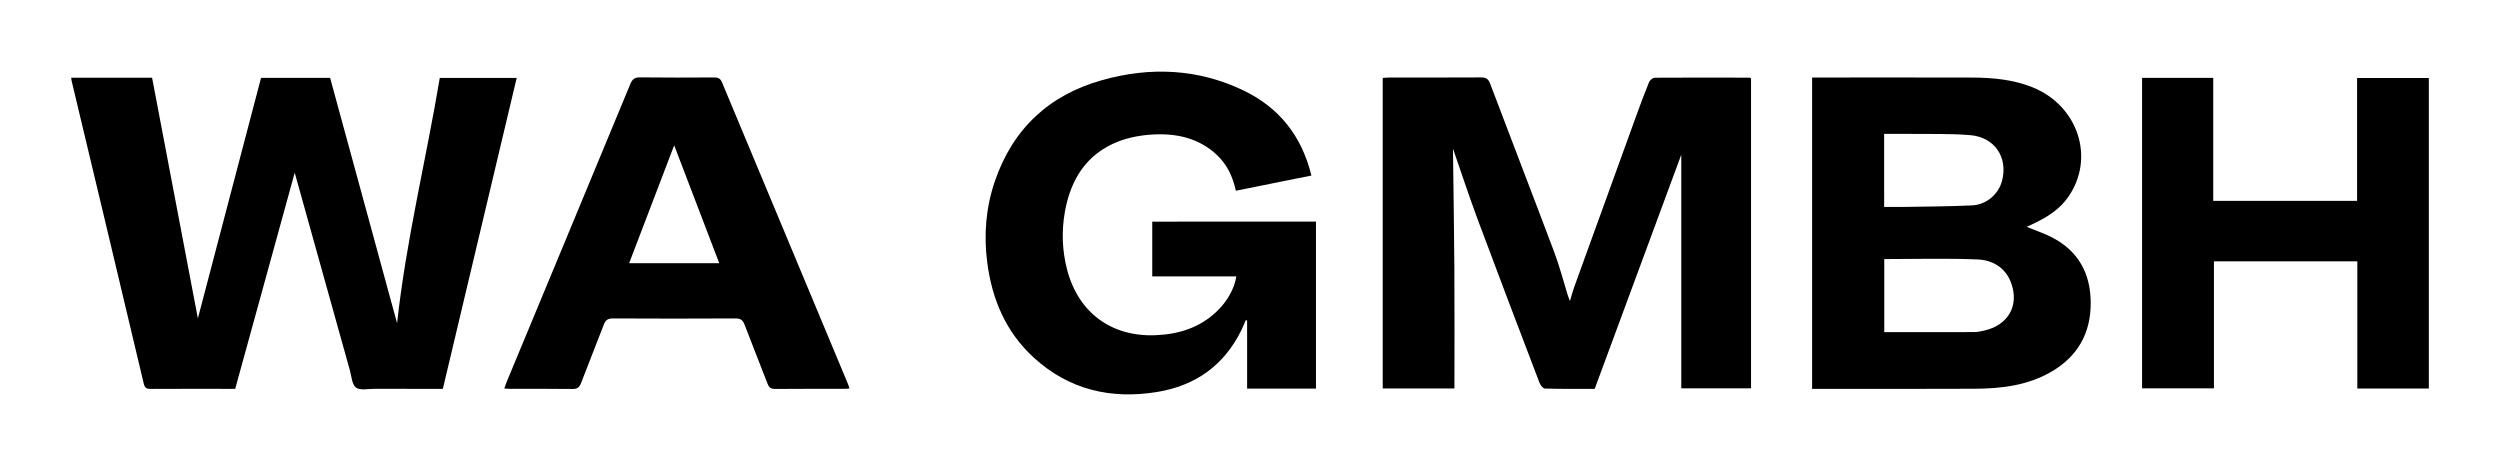
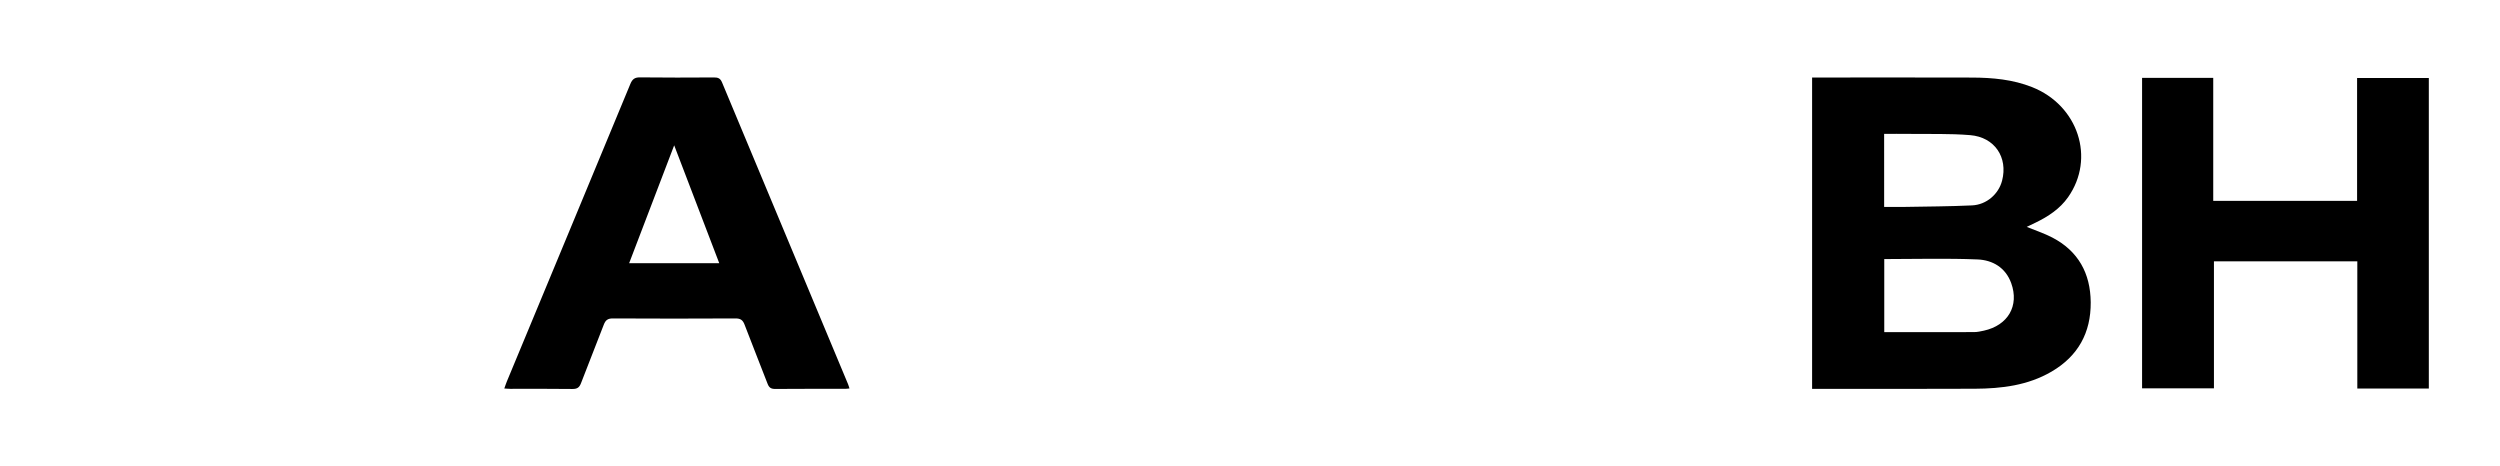
<svg xmlns="http://www.w3.org/2000/svg" id="Ebene_1" x="0px" y="0px" viewBox="0 0 1773.52 330.57" style="enable-background:new 0 0 1773.52 330.57;" xml:space="preserve">
  <g>
-     <path d="M1031.79,275.59c-17.42,0-34.01,0-50.88,0c0-73.49,0-146.72,0-220.32c1.87-0.1,3.48-0.27,5.08-0.27  c21.49-0.02,42.99,0.06,64.48-0.08c3.43-0.02,5.27,0.77,6.59,4.27c15.12,39.98,30.56,79.85,45.6,119.86  c3.74,9.94,6.39,20.3,9.55,30.46c0.34,1.08,0.79,2.13,1.52,4.09c1.19-3.94,1.98-7.07,3.07-10.09c14.64-40.5,29.3-80.98,44-121.46  c2.9-7.97,5.83-15.94,9.06-23.78c0.58-1.41,2.67-3.13,4.07-3.14c22.33-0.17,44.65-0.08,66.98-0.04c0.3,0,0.6,0.21,1.29,0.47  c0,73.1,0,146.32,0,219.92c-16.43,0-32.99,0-49.48,0c0-56.1,0-112.15,0-165.76c-19.88,53.77-40.62,109.86-61.42,166.12  c-12.06,0-23.71,0.14-35.35-0.19c-1.33-0.04-3.16-2.41-3.79-4.06c-14.71-38.54-29.41-77.08-43.81-115.73  c-6.14-16.48-11.61-33.22-17.61-50.46c0.35,28.72,0.83,56.82,1,84.92C1031.92,218.62,1031.79,246.93,1031.79,275.59z" />
-     <path d="M50.49,55.15c19.19,0,37.83,0,57.4,0c10.99,57.75,21.98,115.51,32.48,170.72c14.47-55.08,29.65-112.88,44.82-170.65  c16.58,0,32.54,0,48.99,0c15.76,57.72,31.49,115.36,47.51,174.07c6.48-59.29,20.65-116.27,30.29-174.02c18.47,0,36.23,0,54.56,0  c-17.5,73.68-34.9,146.95-52.39,220.58c-16.3,0-32.44,0.03-48.58-0.02c-4.46-0.02-10.14,1.3-13.04-0.91  c-2.9-2.21-3.16-8.03-4.36-12.33c-12.99-46.45-25.94-92.91-38.91-139.37c-0.12-0.42-0.36-0.8-0.24-0.53  c-13.93,50.59-27.98,101.63-42.17,153.15c-2.43,0-4.36,0-6.3,0c-17.83,0-35.66-0.05-53.49,0.05c-2.86,0.02-4.31-0.49-5.09-3.76  C85.04,200.58,67.93,129.07,50.85,57.54C50.7,56.92,50.66,56.26,50.49,55.15z" />
    <path d="M1285.52,275.85c0-73.78,0-147,0-220.86c1.97,0,3.74,0,5.52,0c35.98,0,71.96-0.08,107.95,0.04  c14.53,0.05,28.91,1.34,42.64,6.79c32.64,12.96,44.95,50.41,25.47,78.09c-5.79,8.23-14,13.63-22.94,17.98  c-2.06,1-4.12,1.98-6.38,3.07c6.31,2.59,12.45,4.59,18.1,7.53c18.48,9.63,27.11,25.41,27.29,45.93c0.19,21.63-9,38.21-27.73,49.18  c-16.8,9.84-35.47,12.07-54.42,12.18c-37.31,0.21-74.63,0.07-111.94,0.07C1288.06,275.85,1287.07,275.85,1285.52,275.85z   M1336.71,183.79c0,17.05,0,34.42,0,51.85c21.48,0,42.6,0.03,63.72-0.05c2.3-0.01,4.63-0.51,6.9-1.01  c17.19-3.77,25.24-17.65,19.44-33.71c-4.01-11.1-13.22-16.38-23.89-16.82C1380.98,183.15,1359.02,183.79,1336.71,183.79z   M1336.63,146.8c5.15,0,9.8,0.07,14.45-0.01c15.97-0.29,31.96-0.33,47.91-1.08c10.32-0.48,18.86-8.06,21.31-17.55  c4.27-16.49-5.23-30.85-22.63-32.29c-14.57-1.21-29.28-0.69-43.92-0.89c-5.62-0.08-11.24-0.01-17.13-0.01  C1336.63,112.41,1336.63,129.3,1336.63,146.8z" />
-     <path d="M933.56,157.2c0,39.49,0,78.89,0,118.47c-16.27,0-32.23,0-48.85,0c0-16.19,0-32.27,0-48.34c-0.33-0.05-0.66-0.11-0.99-0.16  c-1.02,2.35-1.95,4.75-3.08,7.05c-12.32,25.09-32.7,39.46-59.95,43.88c-32.69,5.29-62.38-1.64-87.24-24.33  c-19.82-18.09-29.73-41.36-33.11-67.64c-2.5-19.45-0.99-38.62,5.31-57.22c12.66-37.38,38.45-61.46,76.12-72.05  c34.09-9.59,68.02-8.22,100.37,7.31c25.32,12.15,41.33,32.32,48.19,60.35c-17.98,3.62-35.65,7.17-53.6,10.79  c-2.23-10.14-6.27-18.71-13.62-25.54c-12.58-11.69-27.99-15.16-44.35-14.4c-8.51,0.4-17.37,1.88-25.28,4.94  c-22.62,8.75-33.97,26.9-38.05,50c-2.43,13.75-1.95,27.52,1.62,41.12c7.93,30.26,31.29,47.62,62.58,46.37  c16.67-0.67,31.76-5.36,44.01-17.32c7.04-6.87,12.07-15.79,13.44-24.4c-19.79,0-39.52,0-59.67,0c0-13.14,0-25.84,0-38.85  C856.06,157.2,894.64,157.2,933.56,157.2z" />
    <path d="M1723.03,275.63c-17.03,0-33.64,0-50.73,0c0-30.12,0-60.03,0-90.25c-34.07,0-67.64,0-101.71,0c0,29.92,0,59.82,0,90.1  c-17.2,0-33.92,0-50.98,0c0-73.28,0-146.63,0-220.23c16.84,0,33.42,0,50.48,0c0,29.04,0,57.95,0,87.23c34.17,0,67.87,0,102.05,0  c0-28.97,0-57.88,0-87.14c17.19,0,33.9,0,50.89,0C1723.03,128.75,1723.03,201.98,1723.03,275.63z" />
    <path d="M602.63,275.58c-1.27,0.11-2.22,0.26-3.17,0.26c-16.5,0.01-32.99-0.07-49.49,0.08c-3,0.03-4.4-0.94-5.46-3.71  c-5.34-13.98-10.99-27.85-16.29-41.85c-1.25-3.32-2.89-4.48-6.5-4.46c-28.99,0.16-57.98,0.16-86.97,0  c-3.66-0.02-5.22,1.25-6.46,4.52c-5.25,13.84-10.86,27.54-16.11,41.38c-1.2,3.16-2.78,4.19-6.18,4.14  c-14.66-0.21-29.32-0.09-43.99-0.1c-1.28,0-2.56-0.14-4.26-0.24c0.68-1.88,1.16-3.44,1.79-4.94  c29.22-70.35,58.49-140.69,87.62-211.08c1.42-3.42,3.07-4.73,6.87-4.69c17.49,0.22,34.99,0.15,52.48,0.05  c2.81-0.02,4.48,0.59,5.68,3.47c29.75,71.4,59.6,142.75,89.42,214.11C601.99,273.41,602.23,274.36,602.63,275.58z M510.25,186.73  c-10.75-28.12-21.32-55.76-31.98-83.64c-10.7,27.99-21.26,55.64-31.96,83.64C467.68,186.73,488.73,186.73,510.25,186.73z" />
  </g>
</svg>